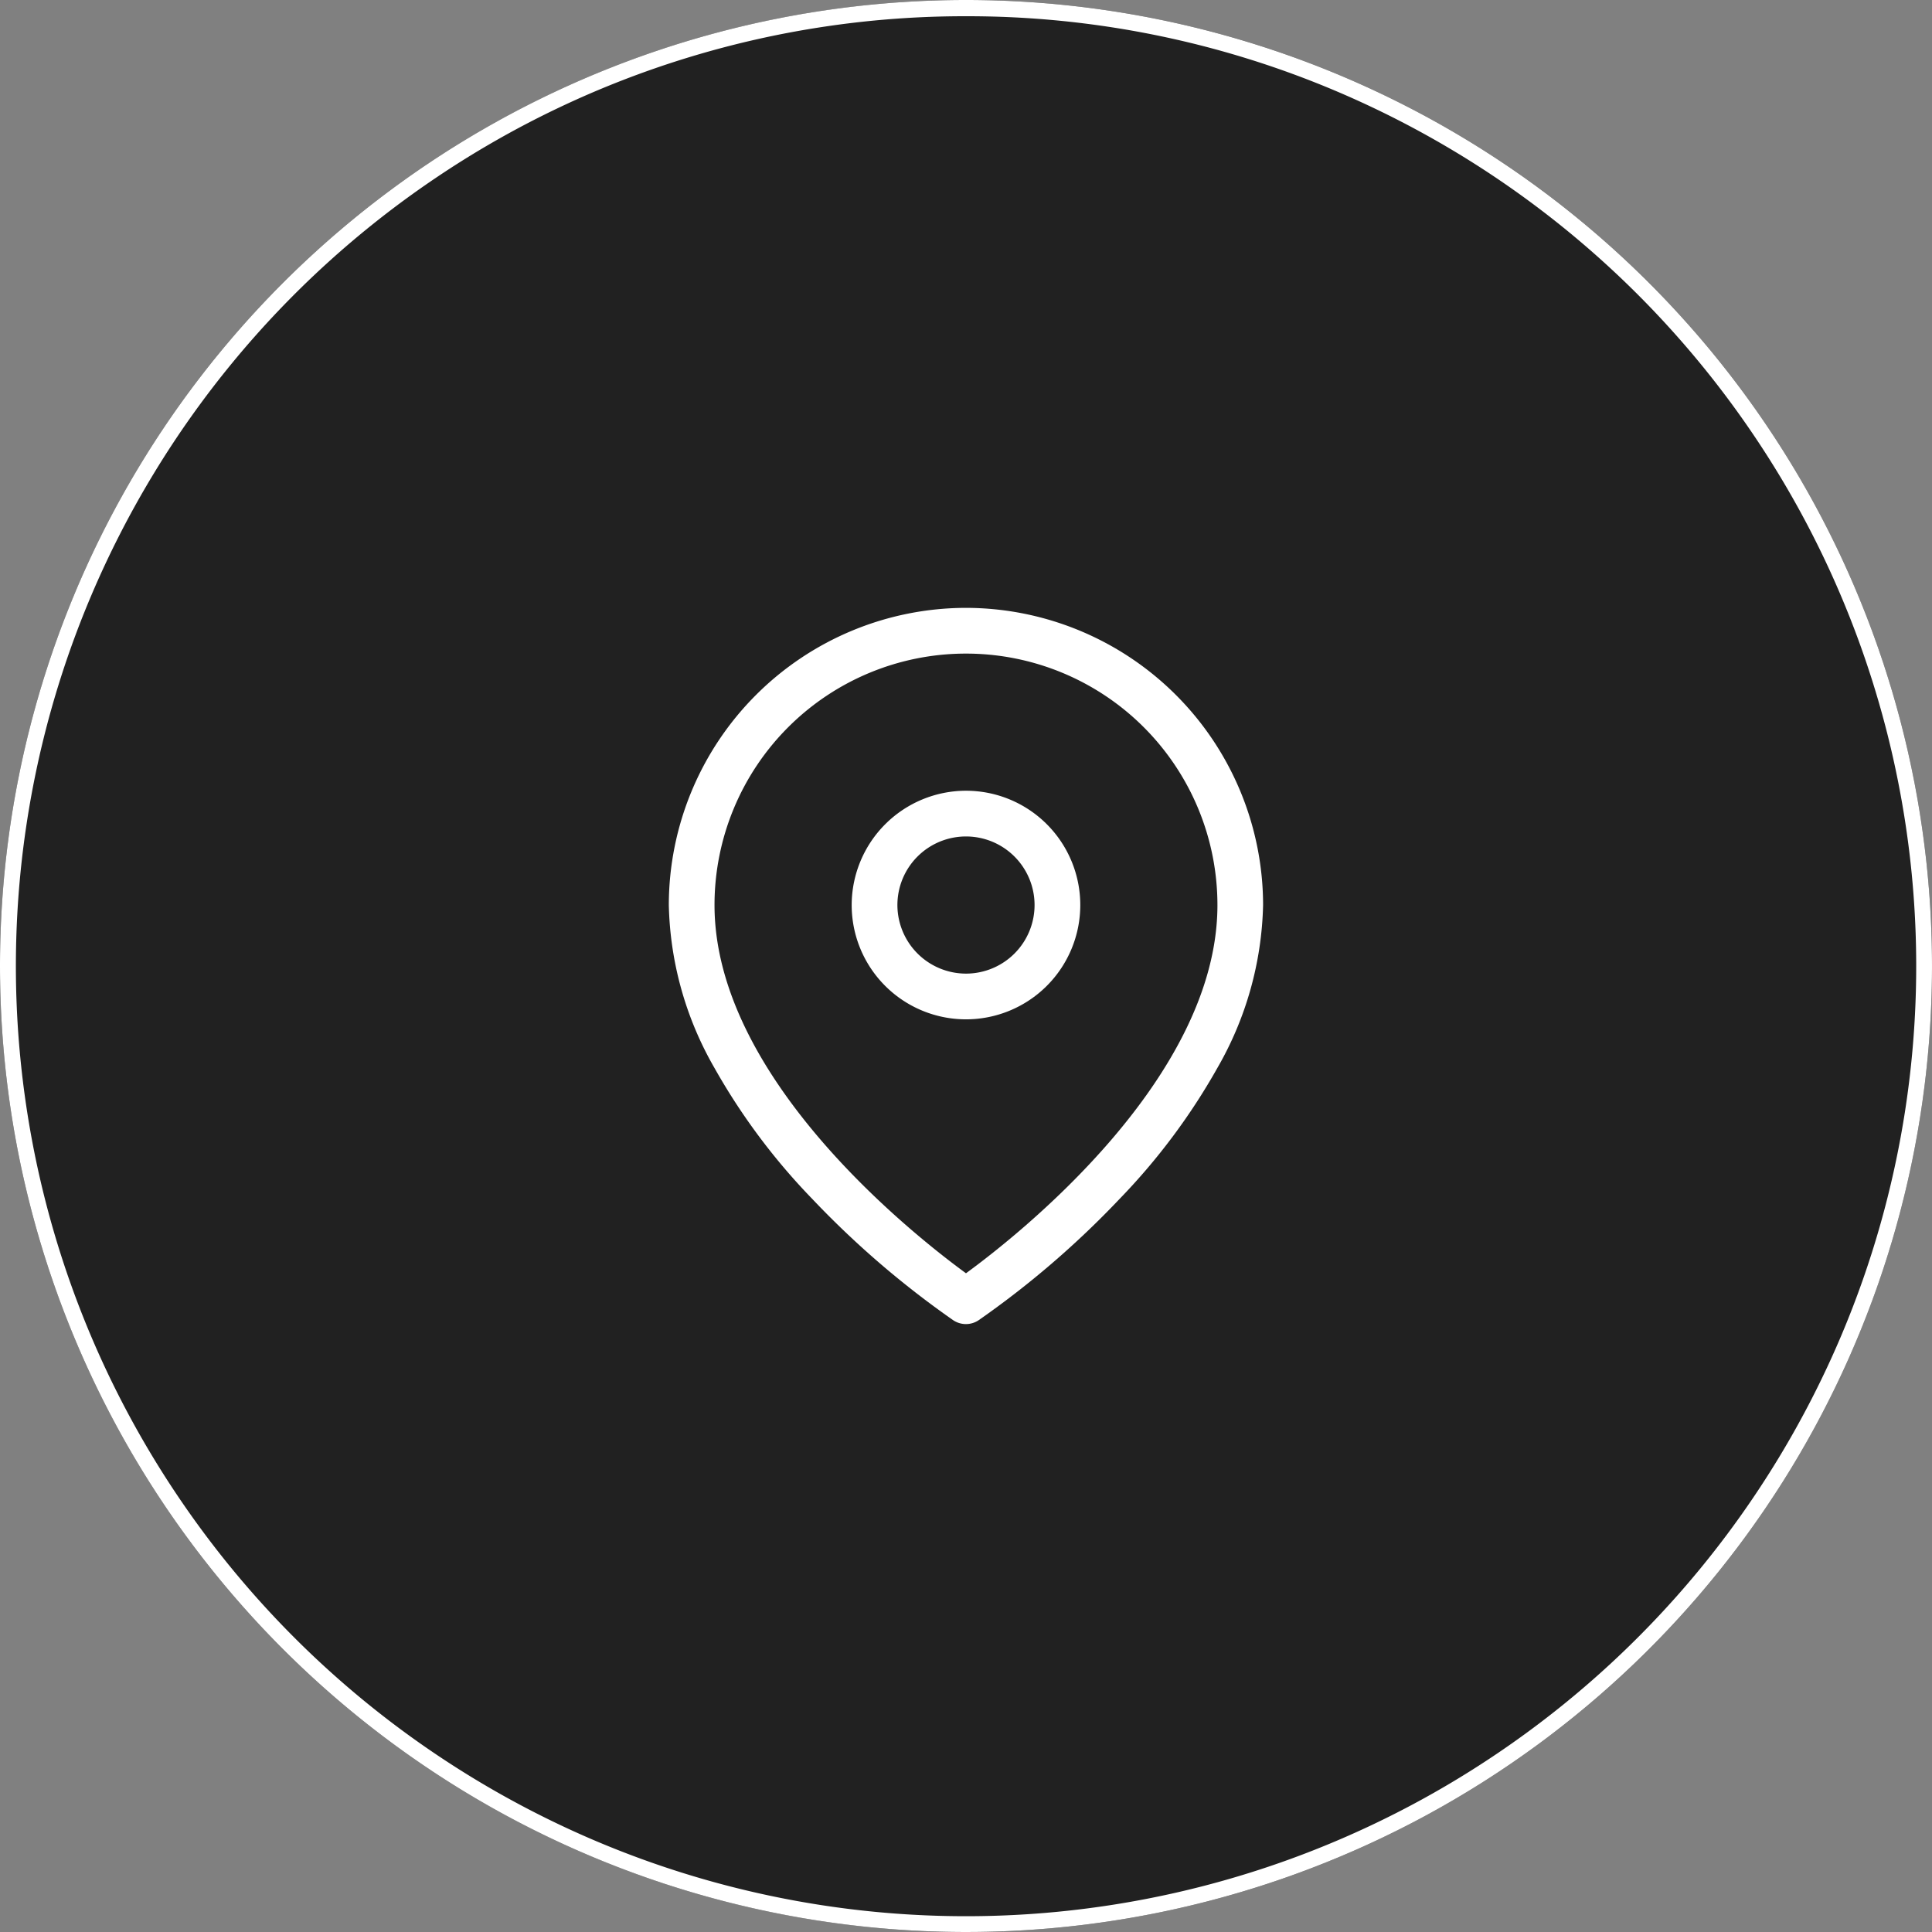
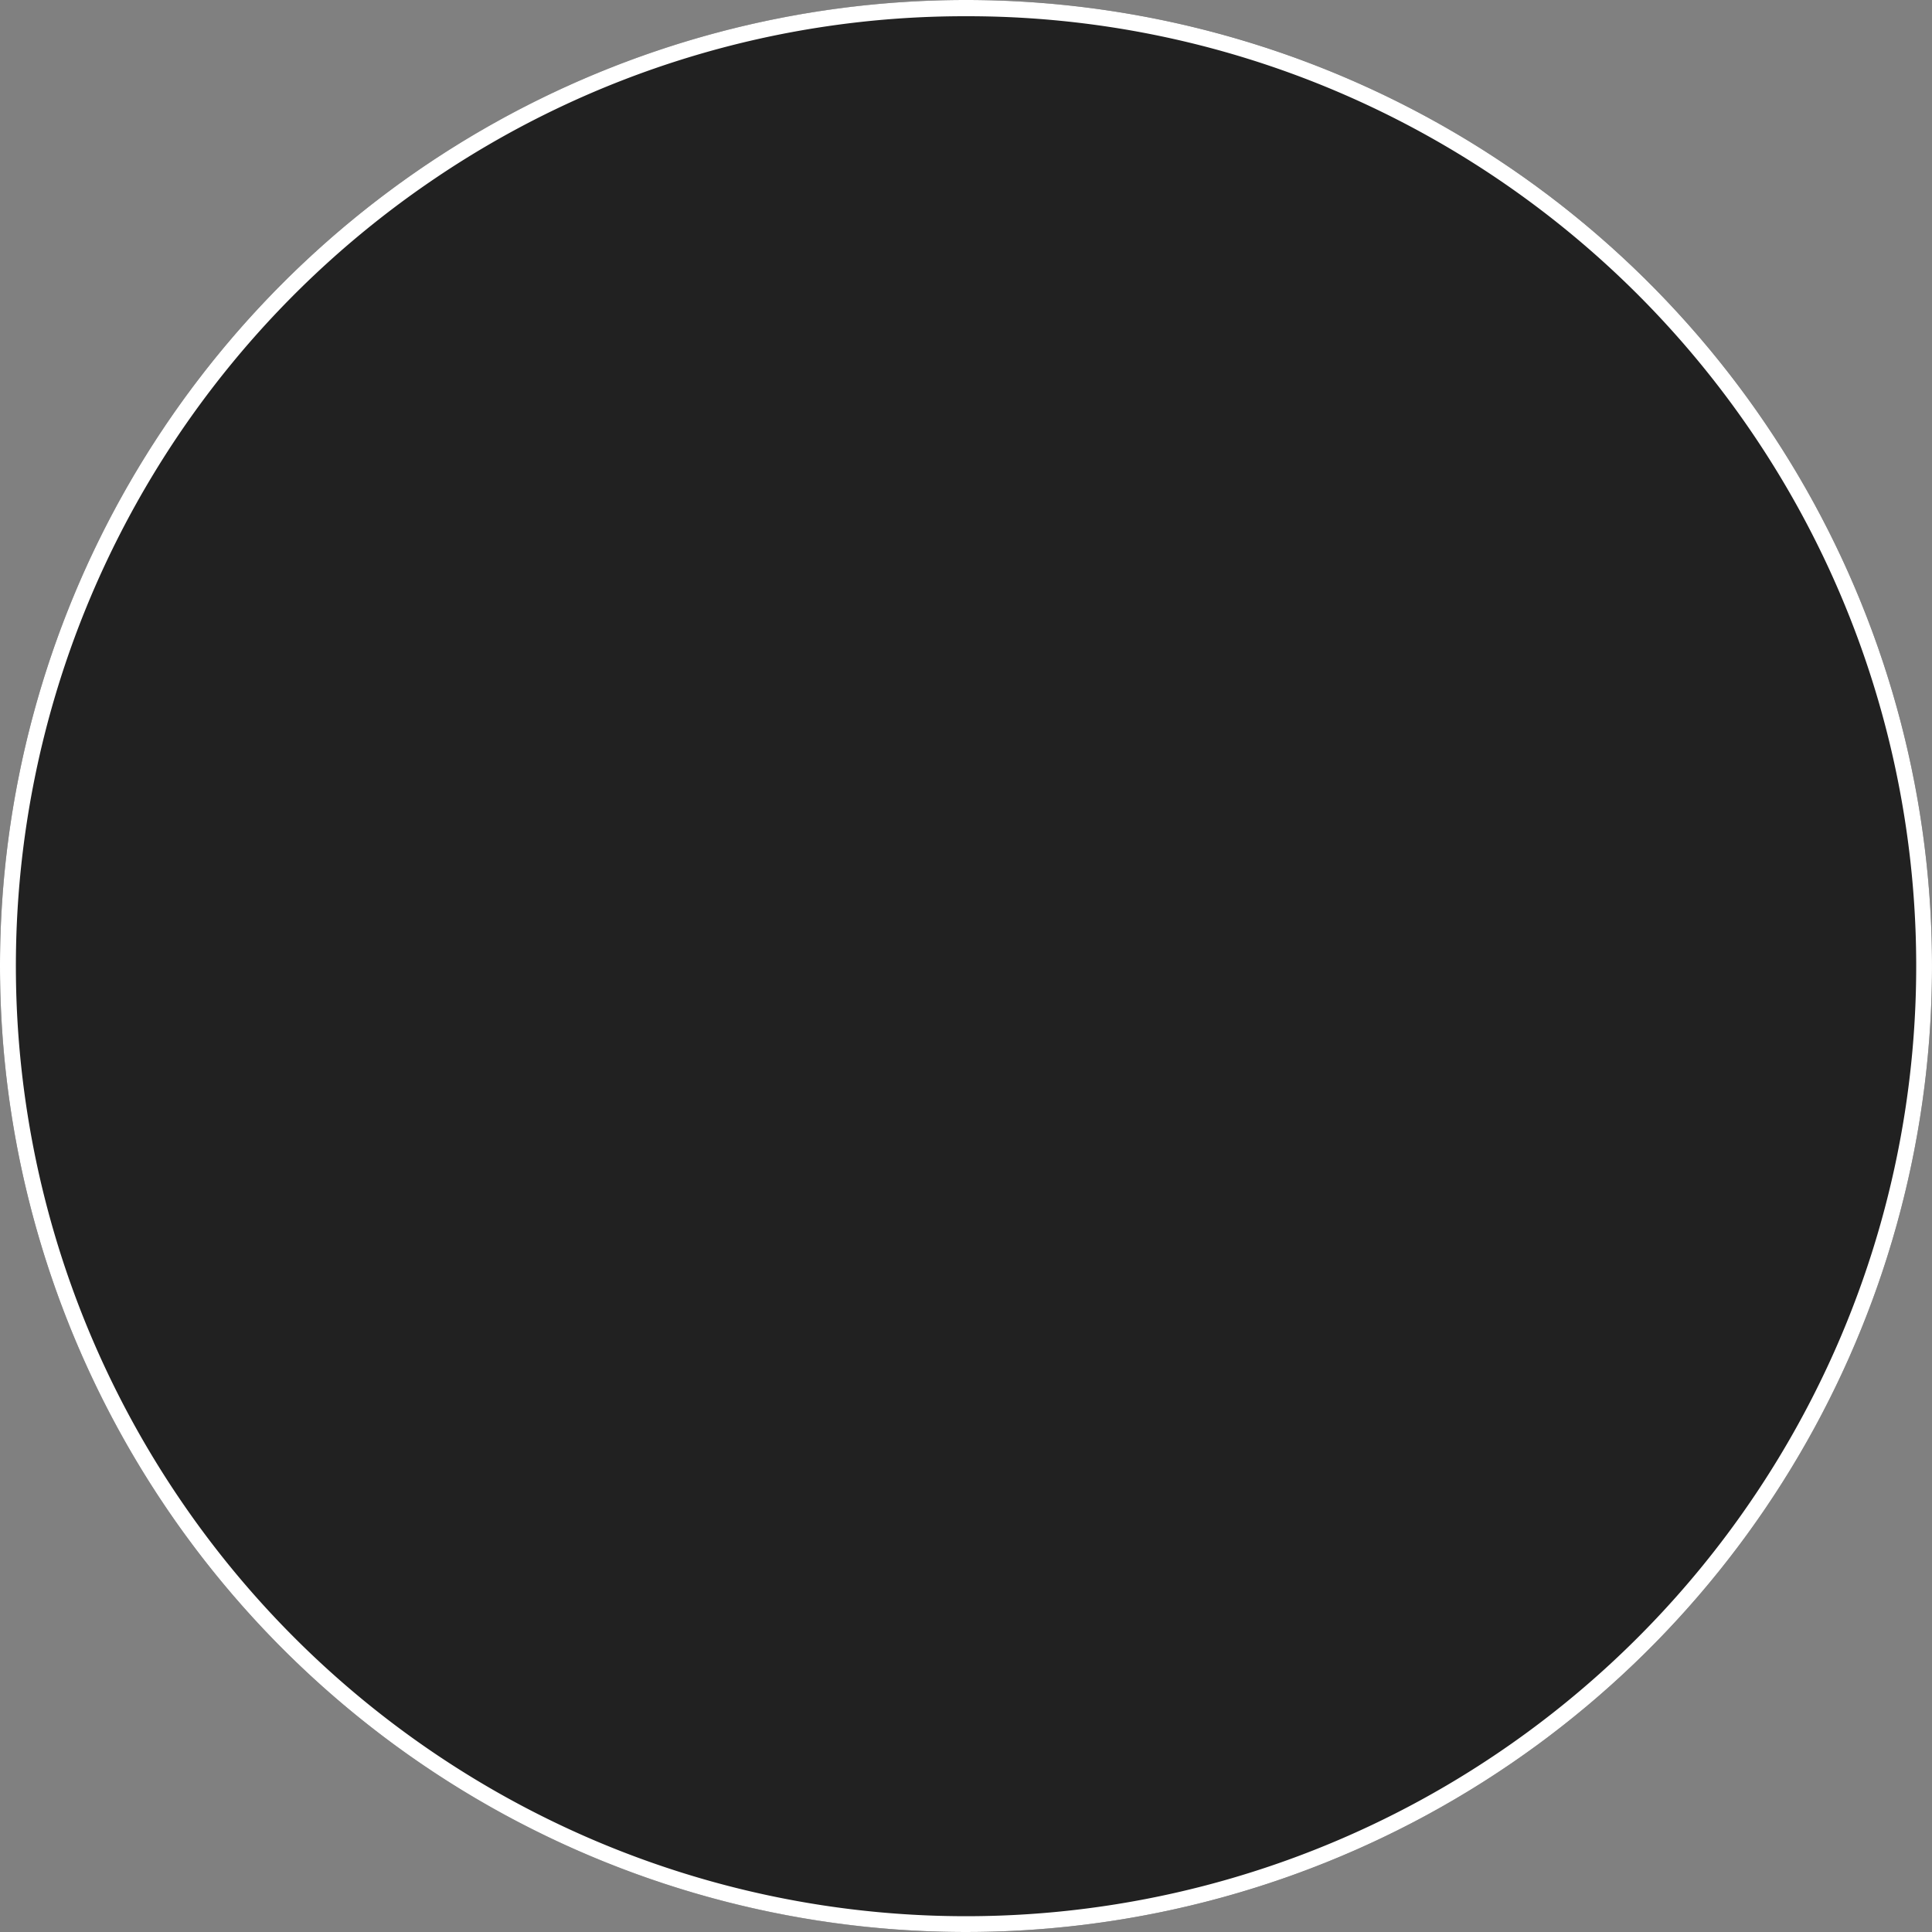
<svg xmlns="http://www.w3.org/2000/svg" width="119" height="119" viewBox="0 0 119 119">
  <rect x="0" y="0" width="119" height="119" fill="#808080" stroke="none" />
  <g id="Raggruppa_20689" data-name="Raggruppa 20689" transform="translate(-202.5 -1666.5)">
    <circle id="Ellisse_18" data-name="Ellisse 18" cx="59.5" cy="59.5" r="59.5" transform="translate(202.5 1666.5)" fill="#212121" />
    <path id="Ellisse_18_-_Contorno" data-name="Ellisse 18 - Contorno" d="M59.5,1a58.222,58.222,0,0,0-32.707,9.99A58.674,58.674,0,0,0,5.6,36.729,58.422,58.422,0,0,0,10.99,92.207a58.674,58.674,0,0,0,25.739,21.2,58.422,58.422,0,0,0,55.478-5.393,58.674,58.674,0,0,0,21.2-25.739,58.422,58.422,0,0,0-5.393-55.478A58.674,58.674,0,0,0,82.271,5.6,58.133,58.133,0,0,0,59.5,1m0-1A59.5,59.5,0,1,1,0,59.5,59.5,59.5,0,0,1,59.5,0Z" transform="translate(202.5 1666.5)" fill="#fff" />
    <g id="map-pin_2_" data-name="map-pin (2)" transform="translate(241.445 1703.691)">
-       <path id="Tracciato_21538" data-name="Tracciato 21538" d="M20.554.25a18.325,18.325,0,0,1,18.3,18.3,20.993,20.993,0,0,1-2.812,10.032,39.26,39.26,0,0,1-6.022,8.068,56.439,56.439,0,0,1-8.689,7.478,1.408,1.408,0,0,1-1.562,0,56.439,56.439,0,0,1-8.689-7.478,39.26,39.26,0,0,1-6.022-8.068A20.993,20.993,0,0,1,2.25,18.554,18.325,18.325,0,0,1,20.554.25Zm0,40.985c3.246-2.371,15.488-12.021,15.488-22.68a15.488,15.488,0,1,0-30.977,0C5.066,29.213,17.307,38.863,20.554,41.235Z" fill="#fff" />
-       <path id="Ellisse_1116" data-name="Ellisse 1116" d="M6.29-.75A7.04,7.04,0,1,1-.75,6.29,7.048,7.048,0,0,1,6.29-.75Zm0,11.264A4.224,4.224,0,1,0,2.066,6.29,4.229,4.229,0,0,0,6.29,10.514Z" transform="translate(14.264 12.264)" fill="#fff" />
-     </g>
+       </g>
  </g>
</svg>